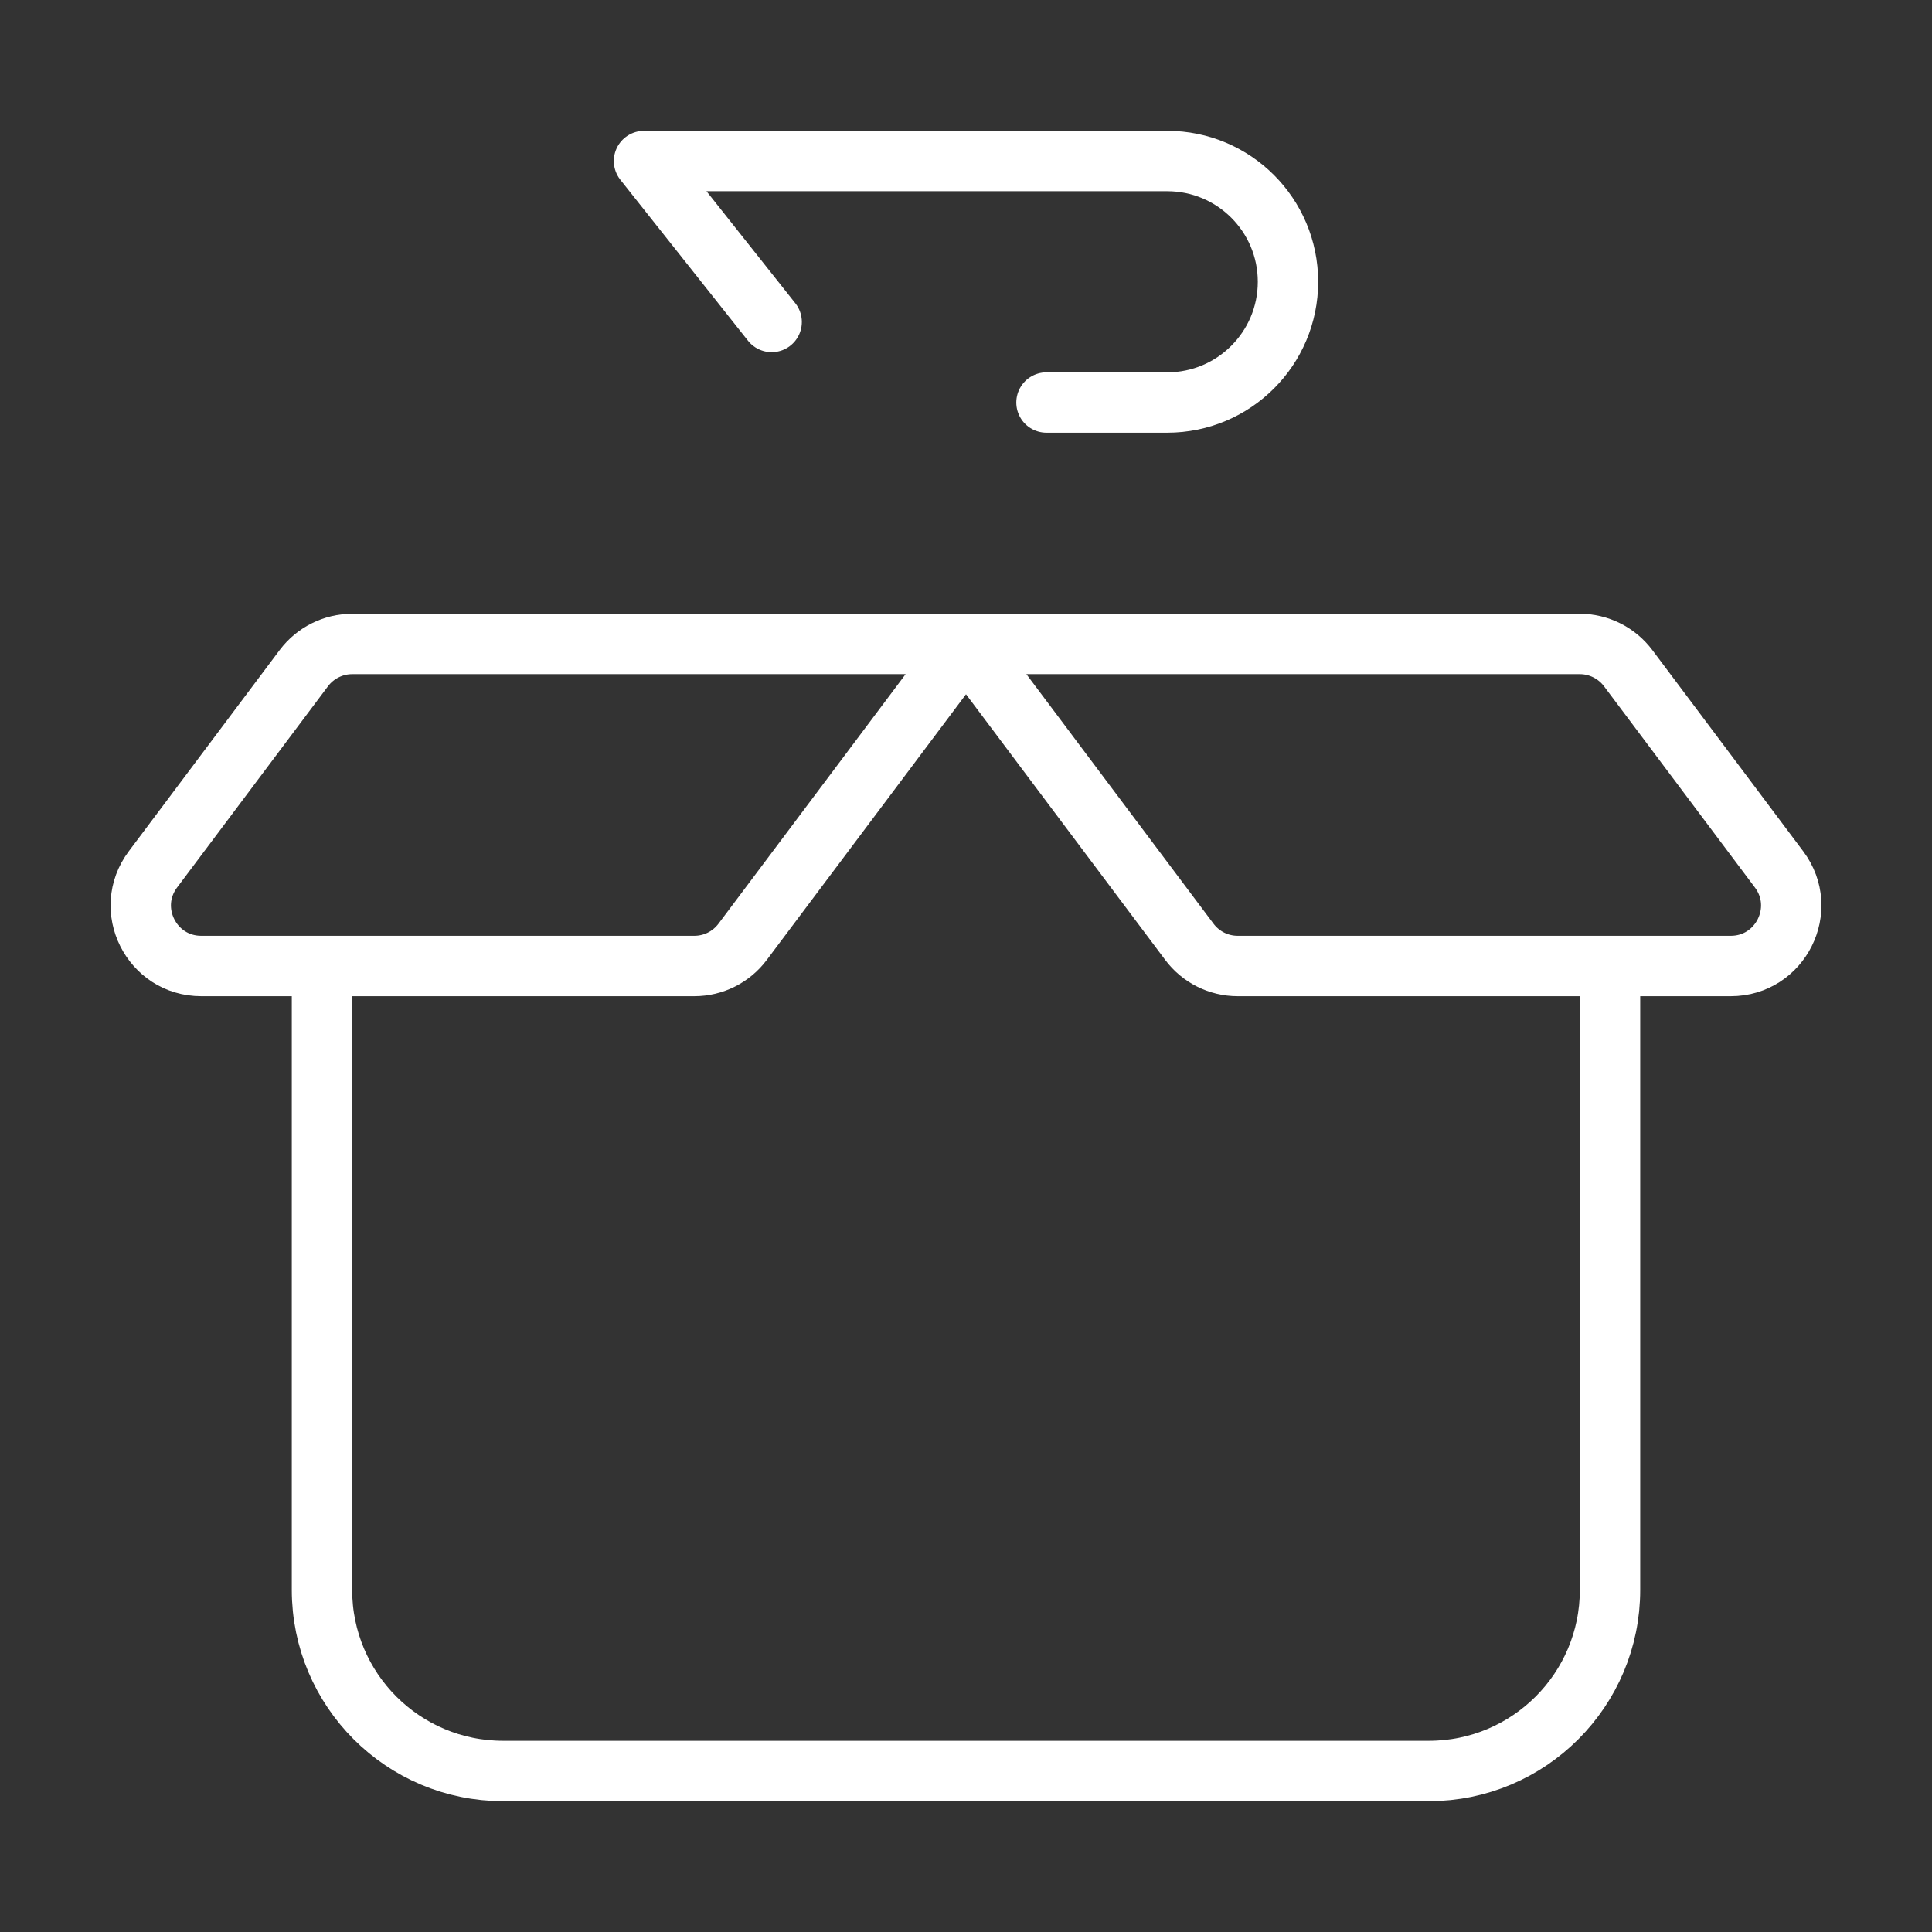
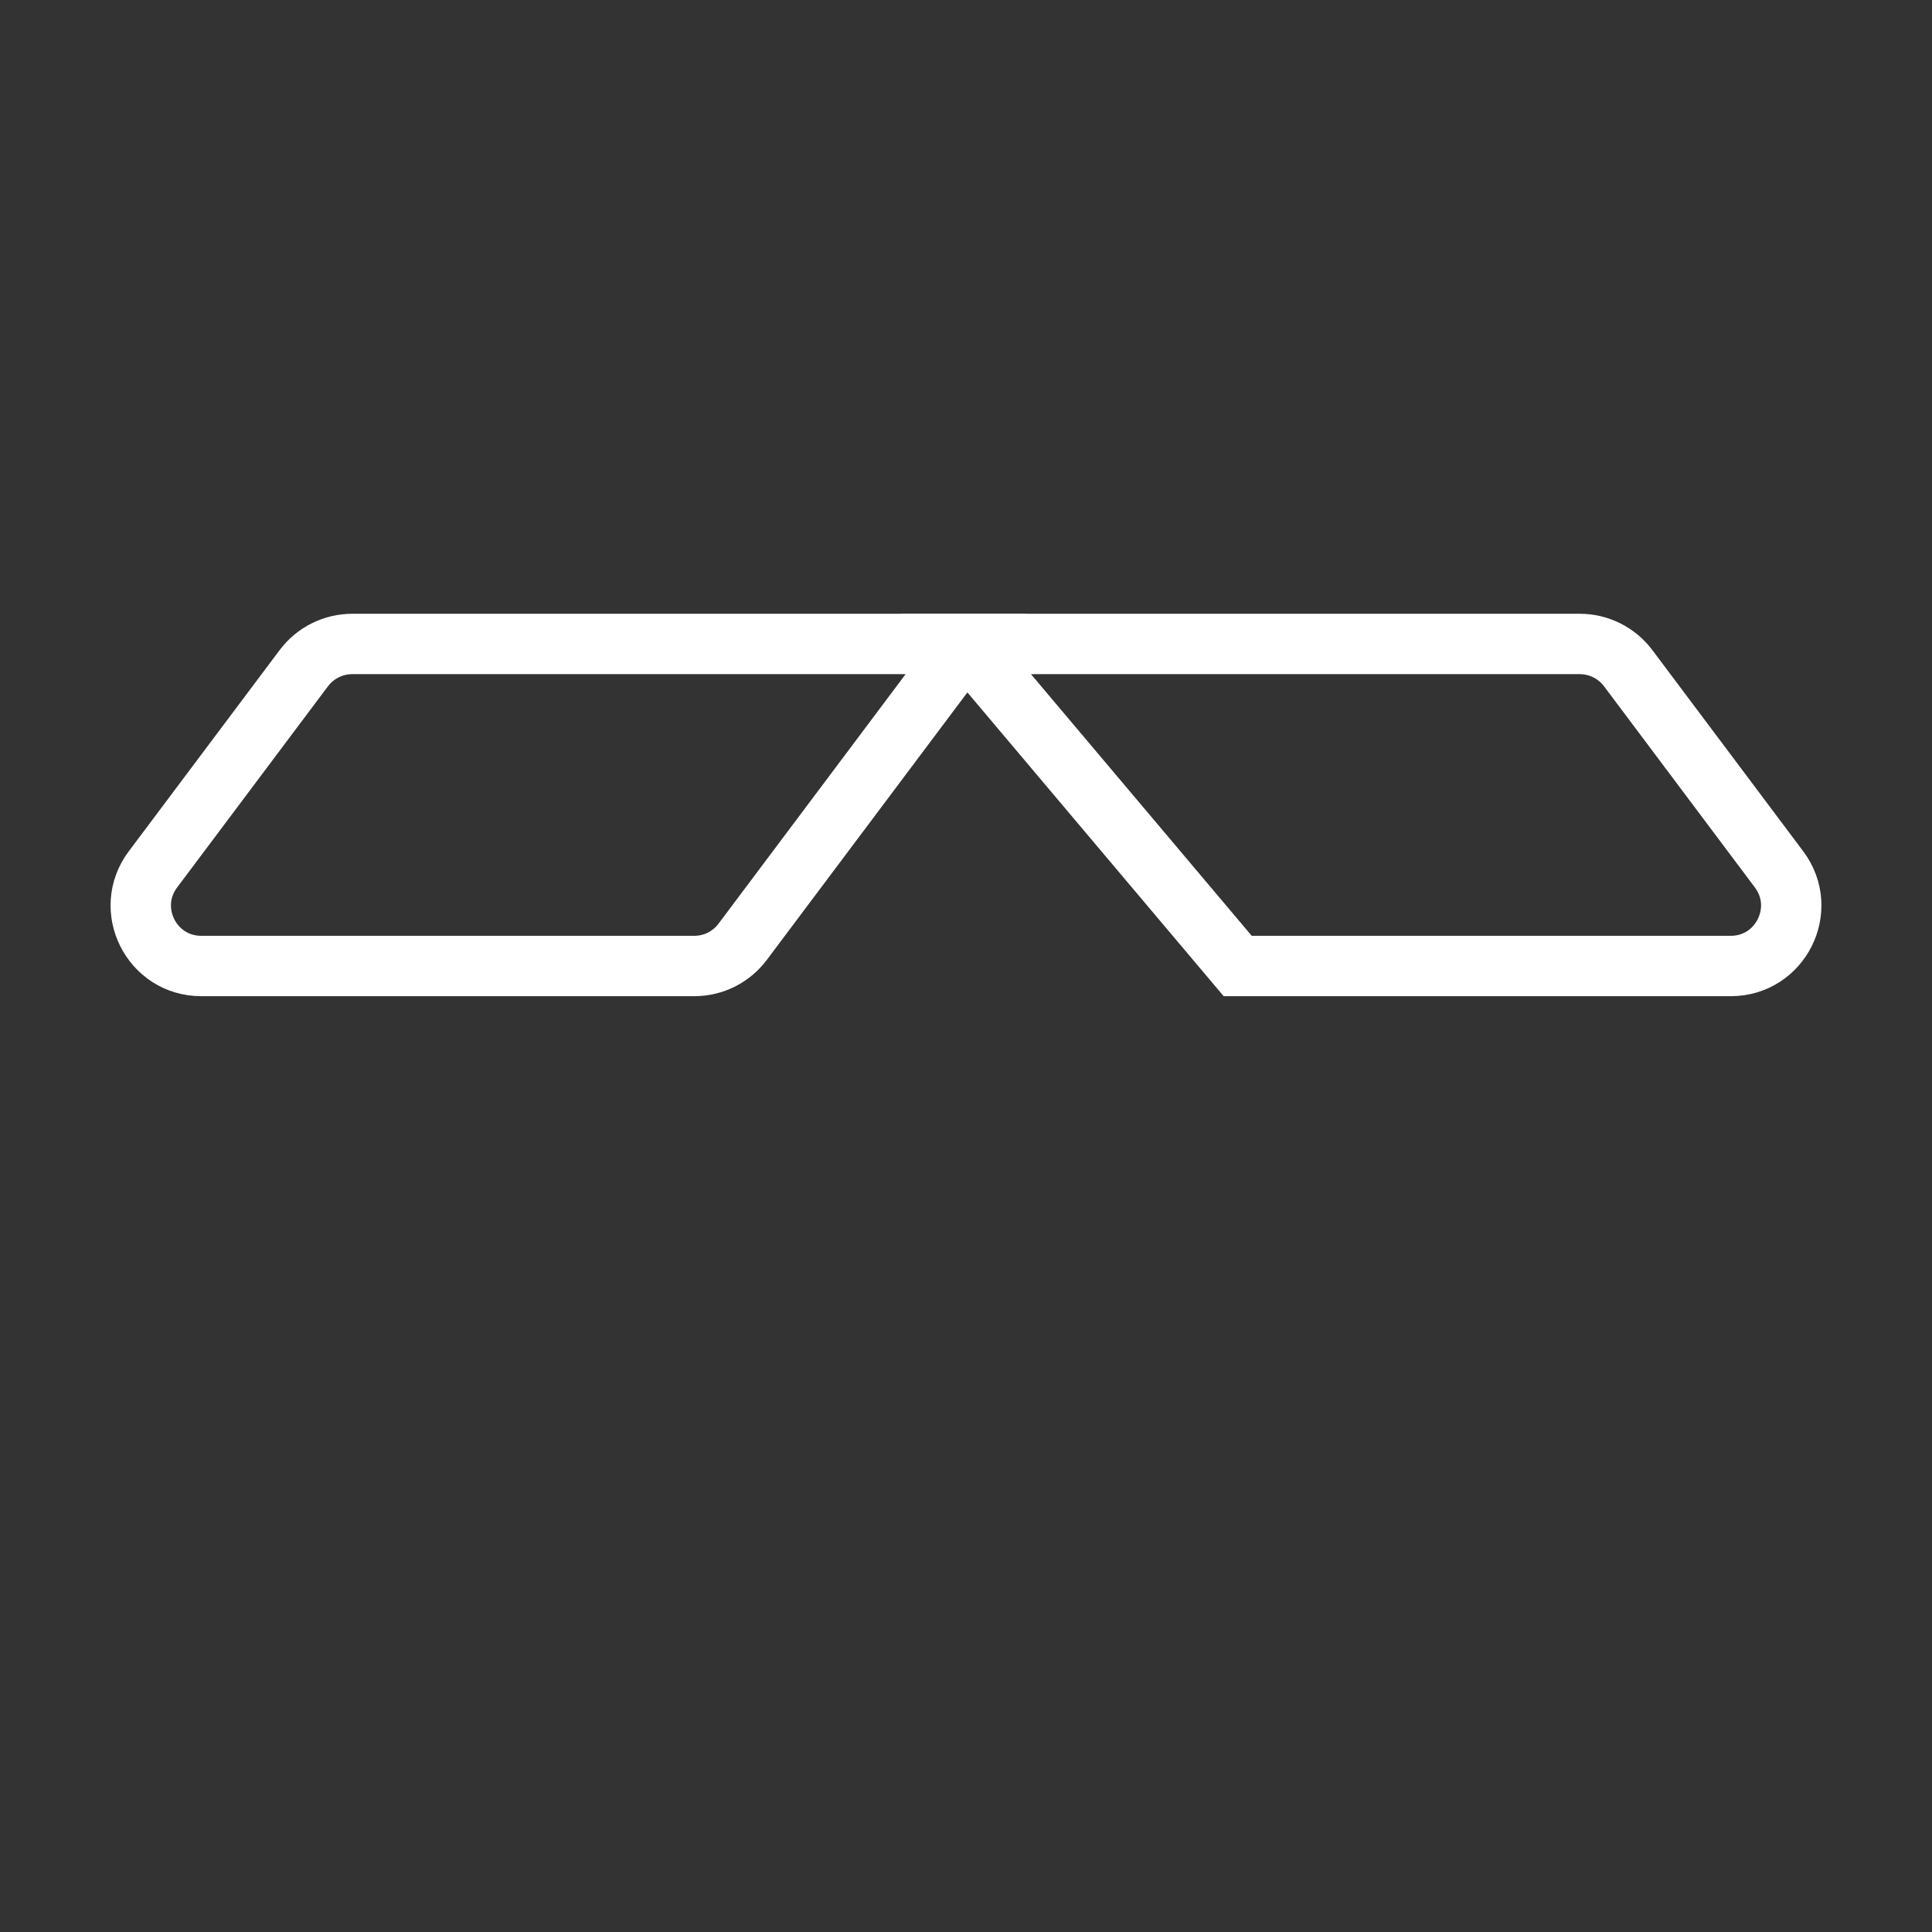
<svg xmlns="http://www.w3.org/2000/svg" fill="none" viewBox="0 0 32 32" height="32" width="32">
  <rect x="0" y="0" width="32" height="32" fill="#333333" stroke="none" />
-   <path stroke="white" d="M5.333 16V26.333C5.333 27.99 6.676 29.333 8.333 29.333H23.667C25.323 29.333 26.667 27.99 26.667 26.333V16" />
-   <path stroke="white" d="M16 10.666H26.167C26.481 10.666 26.778 10.815 26.967 11.066L29.467 14.4C29.961 15.059 29.491 16 28.667 16H20.5C20.185 16 19.889 15.852 19.7 15.6L16 10.666Z" />
+   <path stroke="white" d="M16 10.666H26.167C26.481 10.666 26.778 10.815 26.967 11.066L29.467 14.4C29.961 15.059 29.491 16 28.667 16H20.5L16 10.666Z" />
  <path stroke="white" d="M16 10.666H5.833C5.519 10.666 5.222 10.815 5.033 11.066L2.533 14.4C2.039 15.059 2.509 16 3.333 16H11.5C11.815 16 12.111 15.852 12.3 15.6L16 10.666Z" />
-   <path stroke-linejoin="round" stroke-linecap="round" stroke="white" d="M12.781 5.333L10.667 2.667L19.333 2.667C20.438 2.667 21.333 3.562 21.333 4.667V4.667C21.333 5.771 20.438 6.667 19.333 6.667L17.333 6.667" />
</svg>